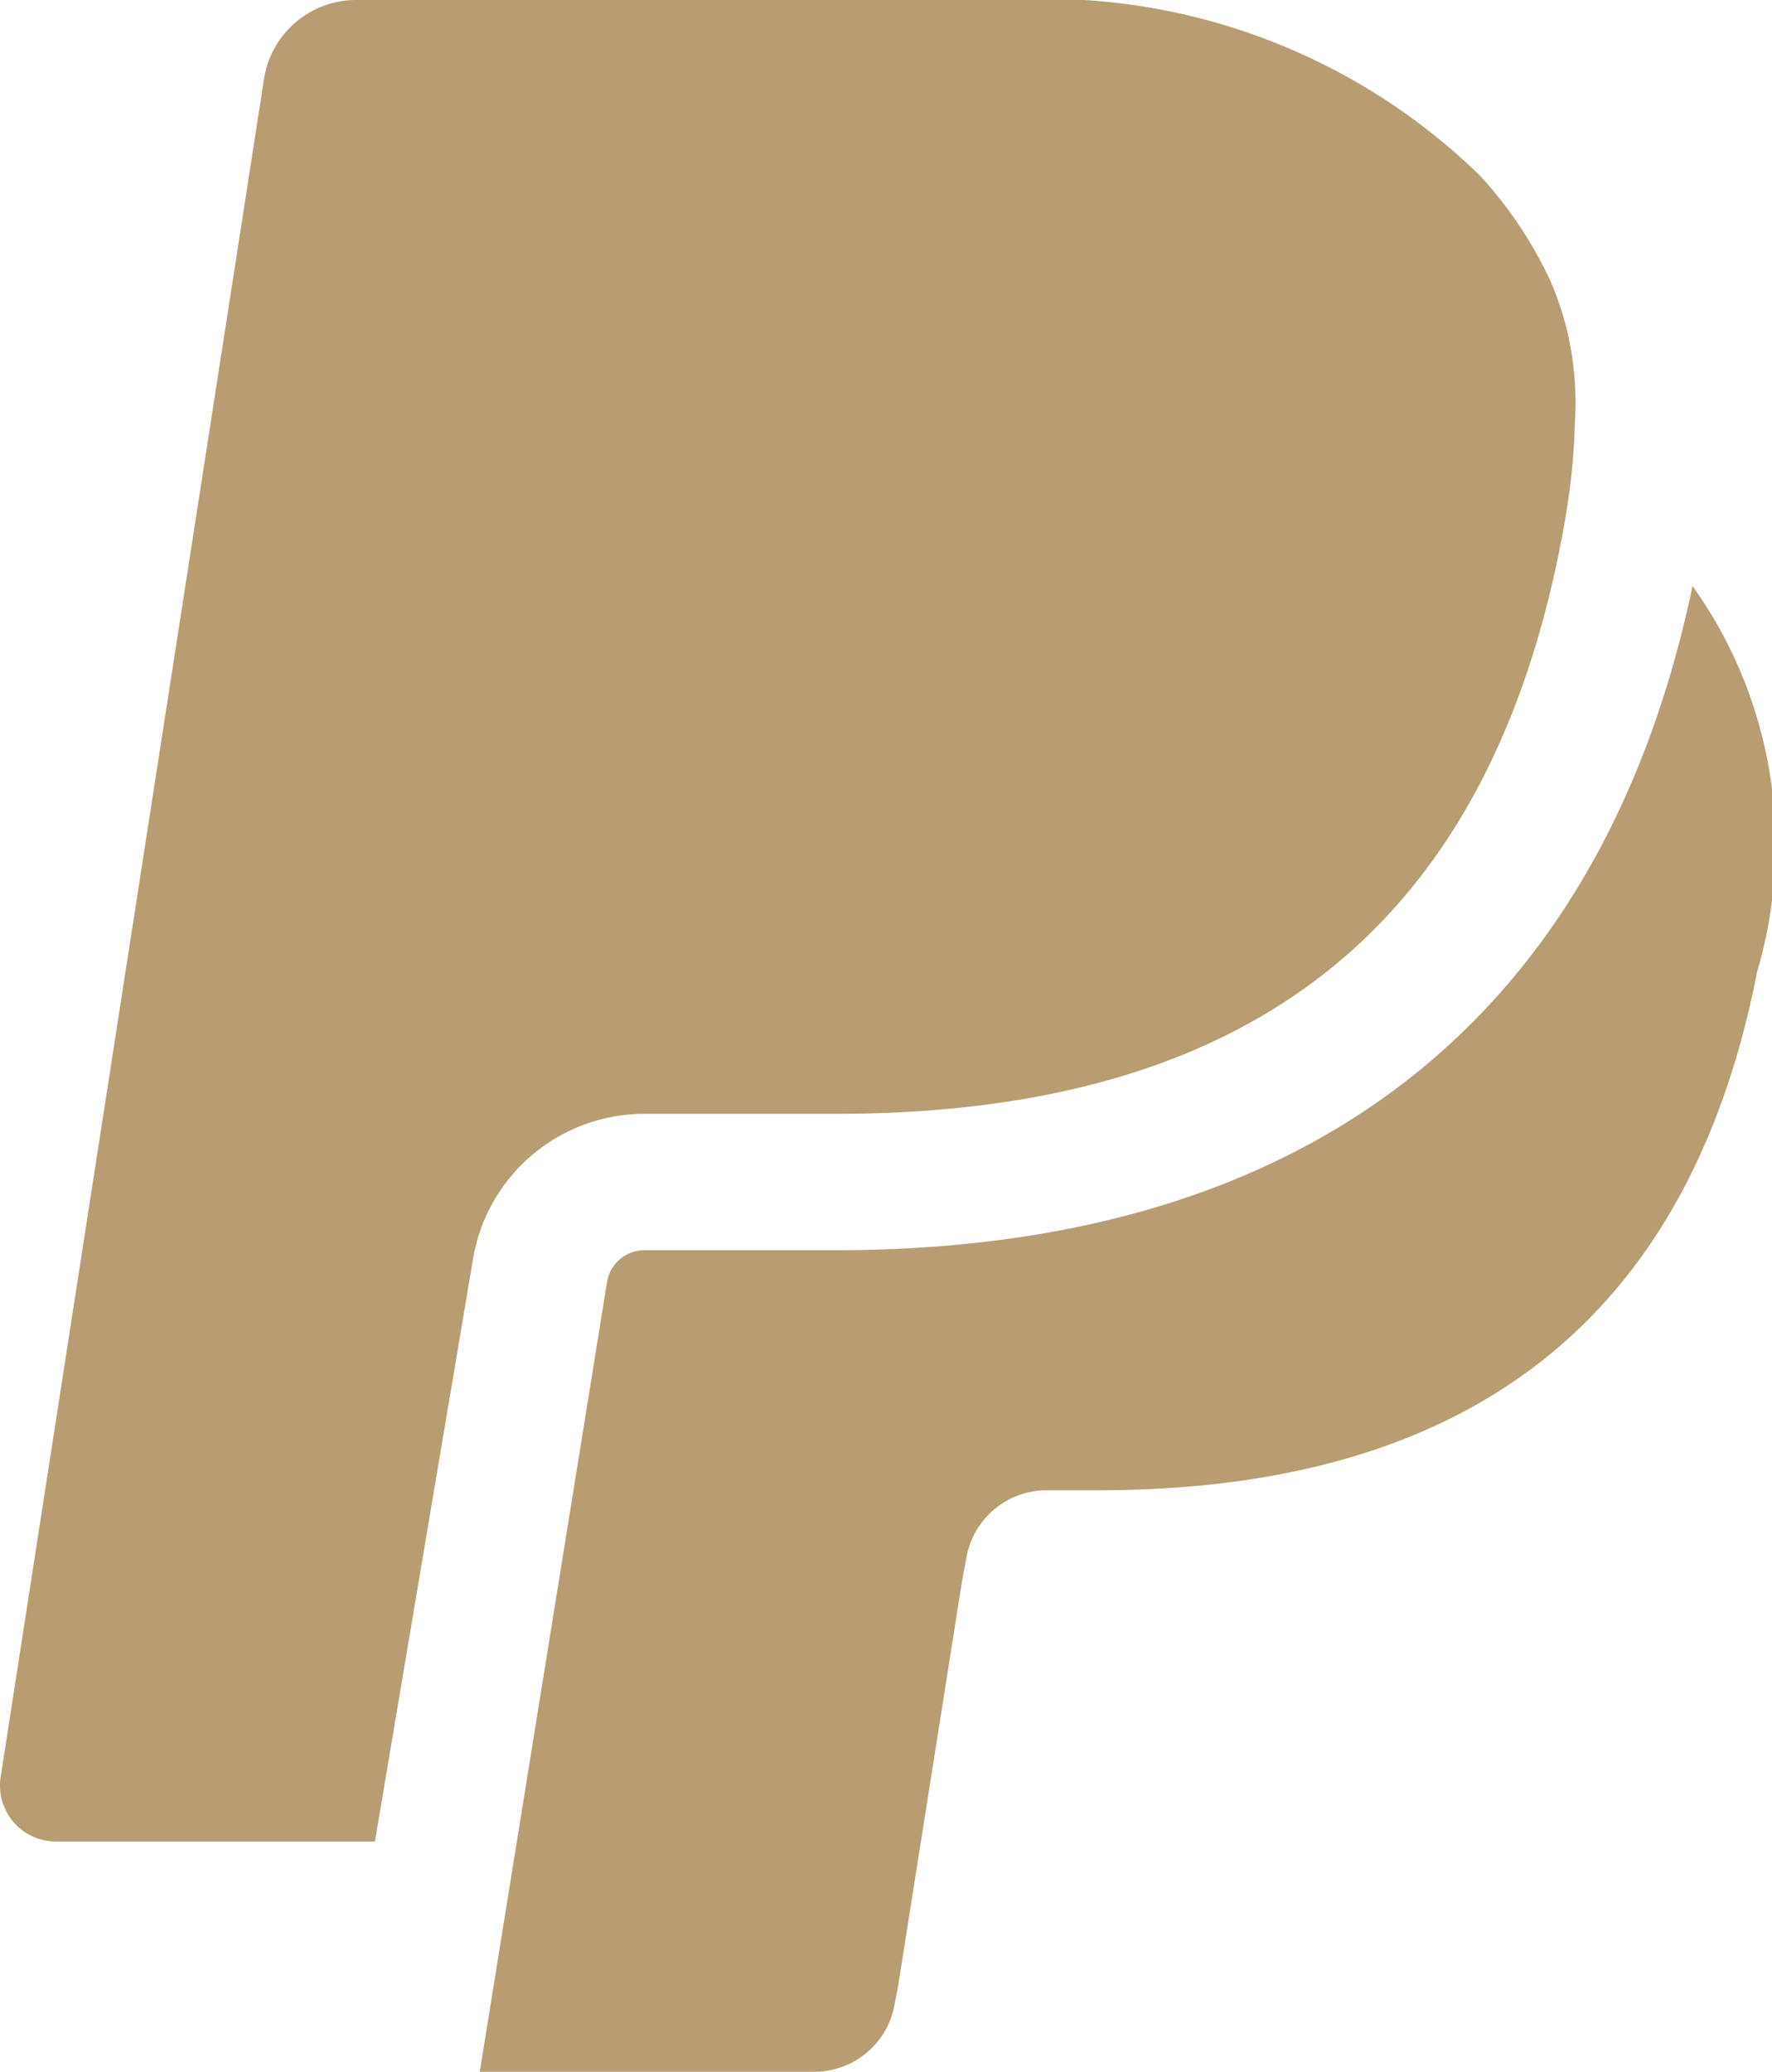
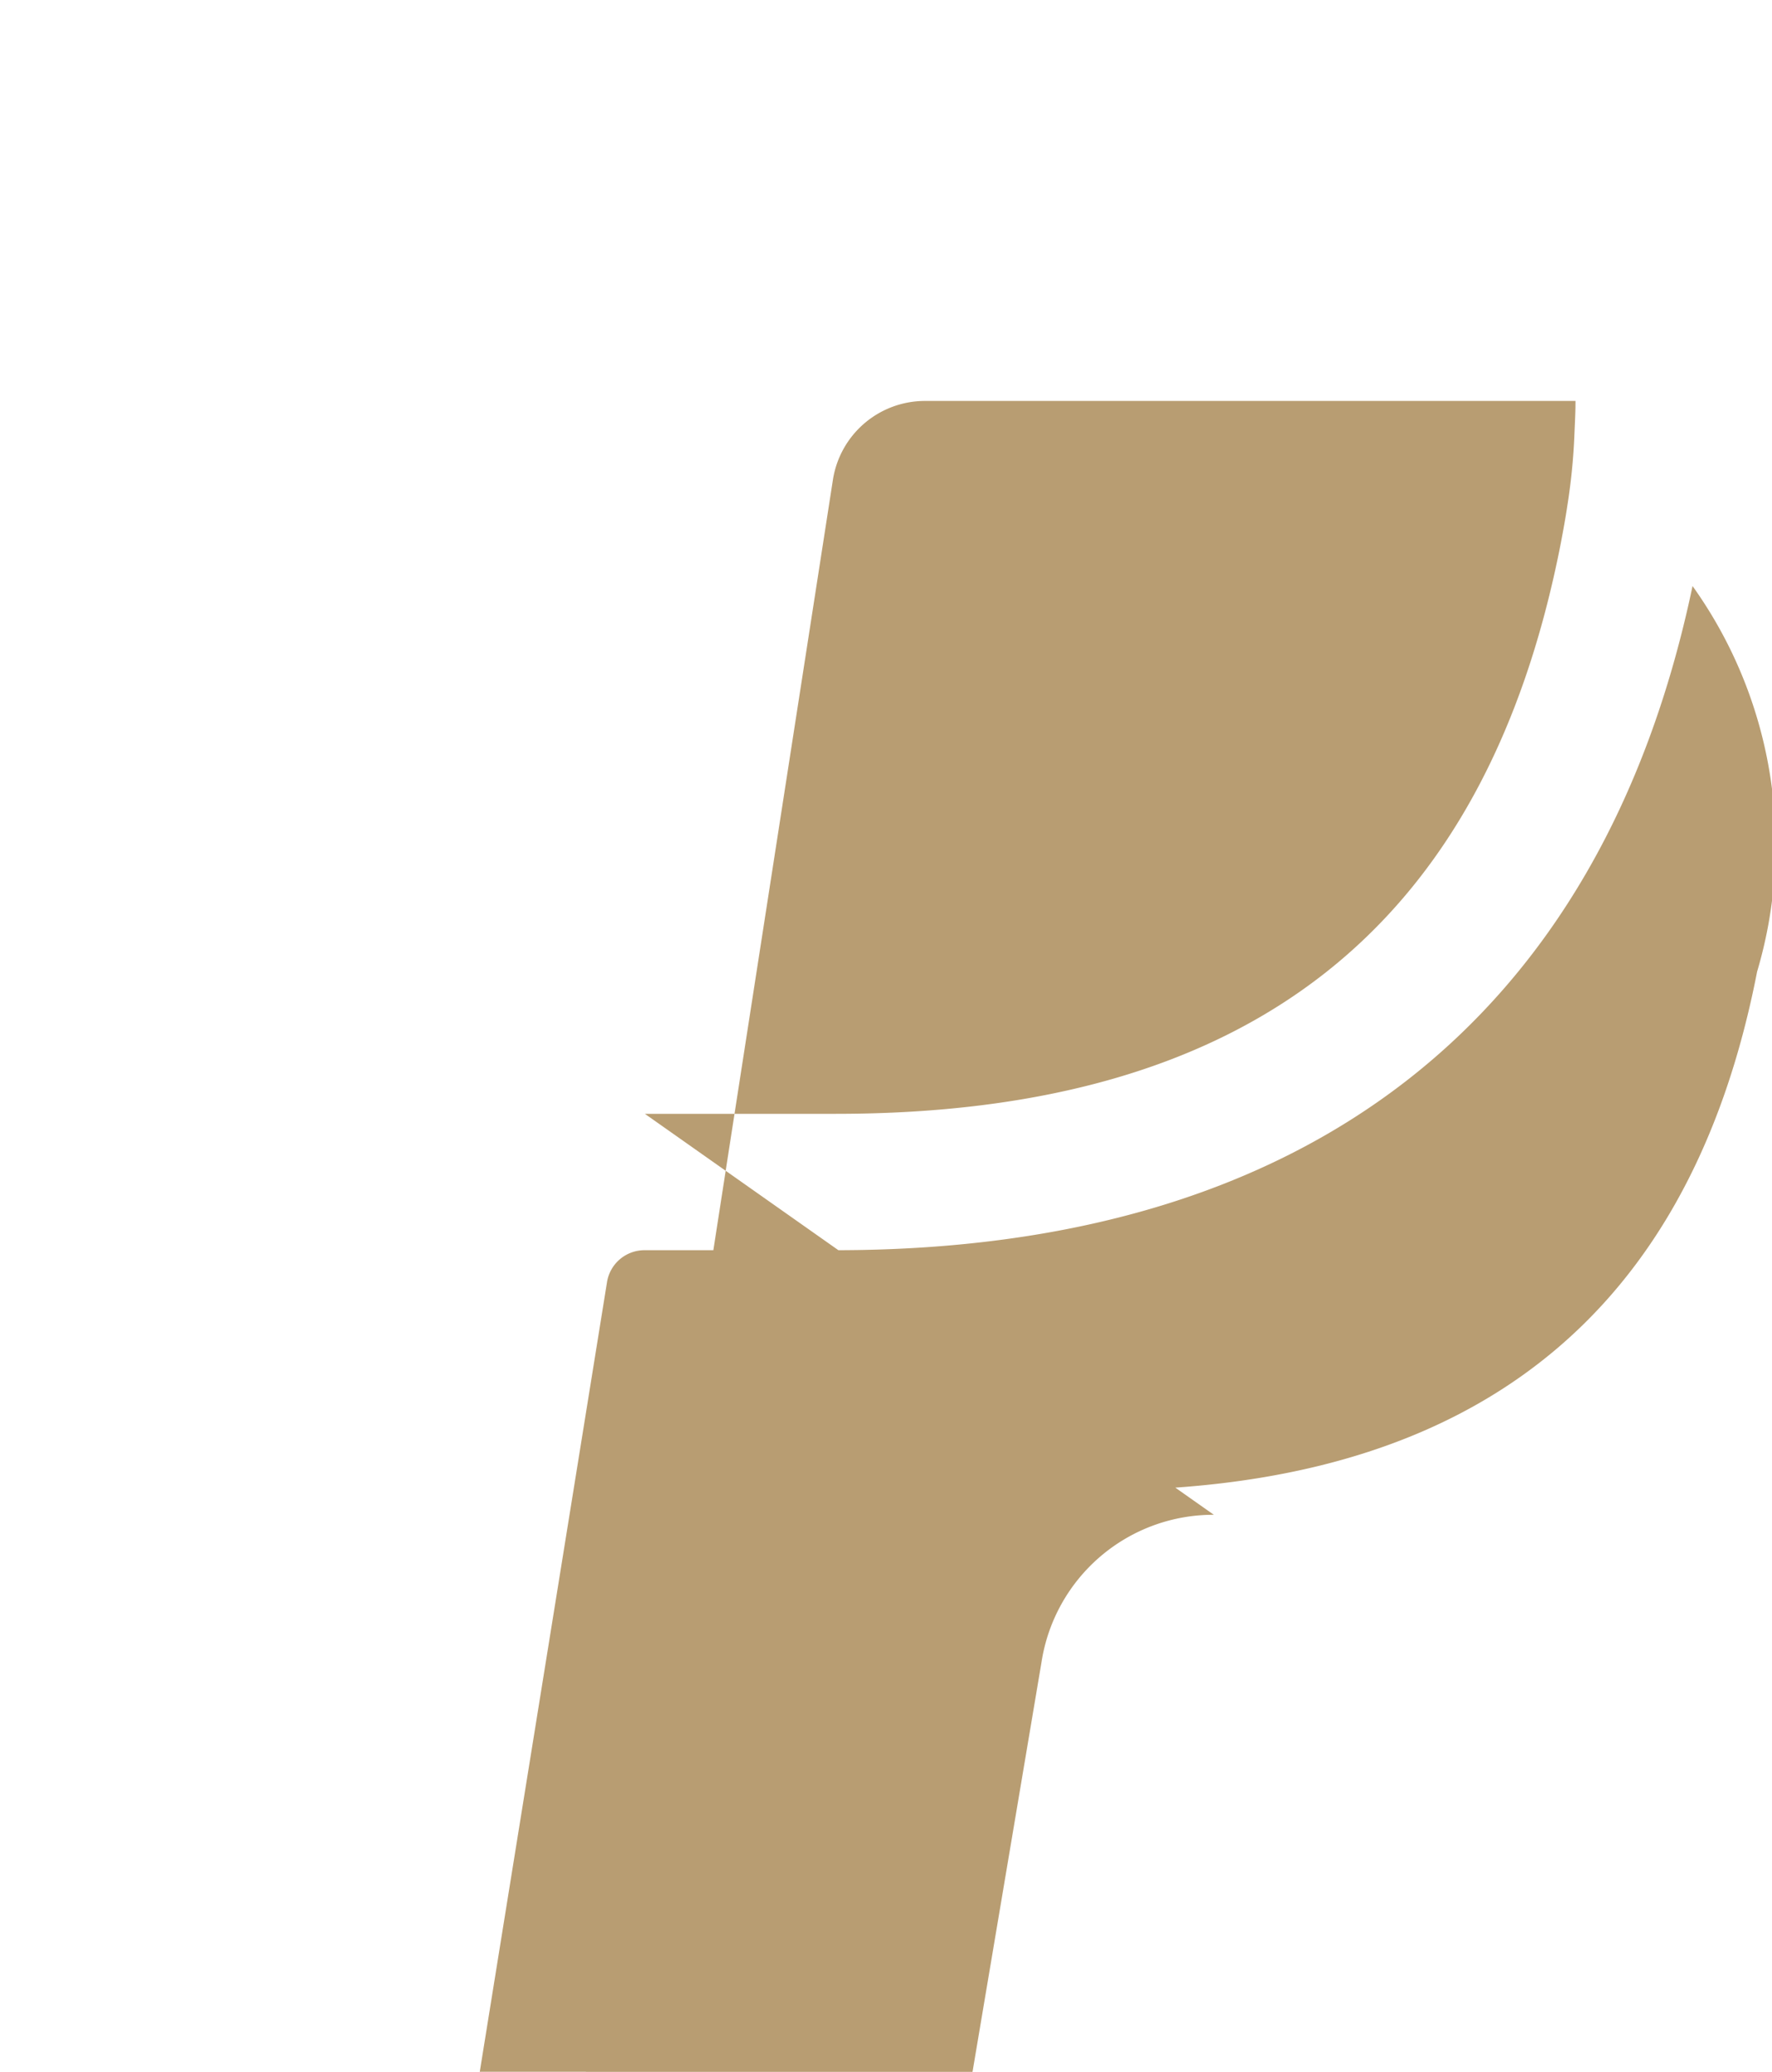
<svg xmlns="http://www.w3.org/2000/svg" height="21.832" viewBox="0 0 18.674 21.832" width="18.674">
-   <path d="m18.624 16.857h2.012c4.371 0 6.851-1.968 7.641-6.016.025-.133.049-.262.068-.391a6.4 6.4 0 0 0 .075-.757c.007-.163.012-.258.011-.348a3.206 3.206 0 0 0 -.262-1.26 4.334 4.334 0 0 0 -.743-1.113 6.561 6.561 0 0 0 -4.99-1.852h-6.856a.982.982 0 0 0 -.969.828l-1.237 7.97-1.539 9.927a.589.589 0 0 0 .582.68h3.362l1.03-6.116a1.832 1.832 0 0 1 1.816-1.552zm11.041-5.563c-.961 4.574-4.072 7-9.03 7h-2.011a.4.4 0 0 0 -.4.342l-1.34 8.315h3.526a.858.858 0 0 0 .848-.724l.035-.182.673-4.262.044-.235a.858.858 0 0 1 .848-.724h.534c3.457 0 6.162-1.4 6.953-5.465a4.69 4.69 0 0 0 -.682-4.066z" fill="#b89d72" transform="translate(-11.828 -5.12)" />
+   <path d="m18.624 16.857h2.012c4.371 0 6.851-1.968 7.641-6.016.025-.133.049-.262.068-.391a6.4 6.4 0 0 0 .075-.757c.007-.163.012-.258.011-.348h-6.856a.982.982 0 0 0 -.969.828l-1.237 7.97-1.539 9.927a.589.589 0 0 0 .582.68h3.362l1.03-6.116a1.832 1.832 0 0 1 1.816-1.552zm11.041-5.563c-.961 4.574-4.072 7-9.03 7h-2.011a.4.4 0 0 0 -.4.342l-1.34 8.315h3.526a.858.858 0 0 0 .848-.724l.035-.182.673-4.262.044-.235a.858.858 0 0 1 .848-.724h.534c3.457 0 6.162-1.4 6.953-5.465a4.69 4.69 0 0 0 -.682-4.066z" fill="#b89d72" transform="translate(-11.828 -5.12)" />
</svg>